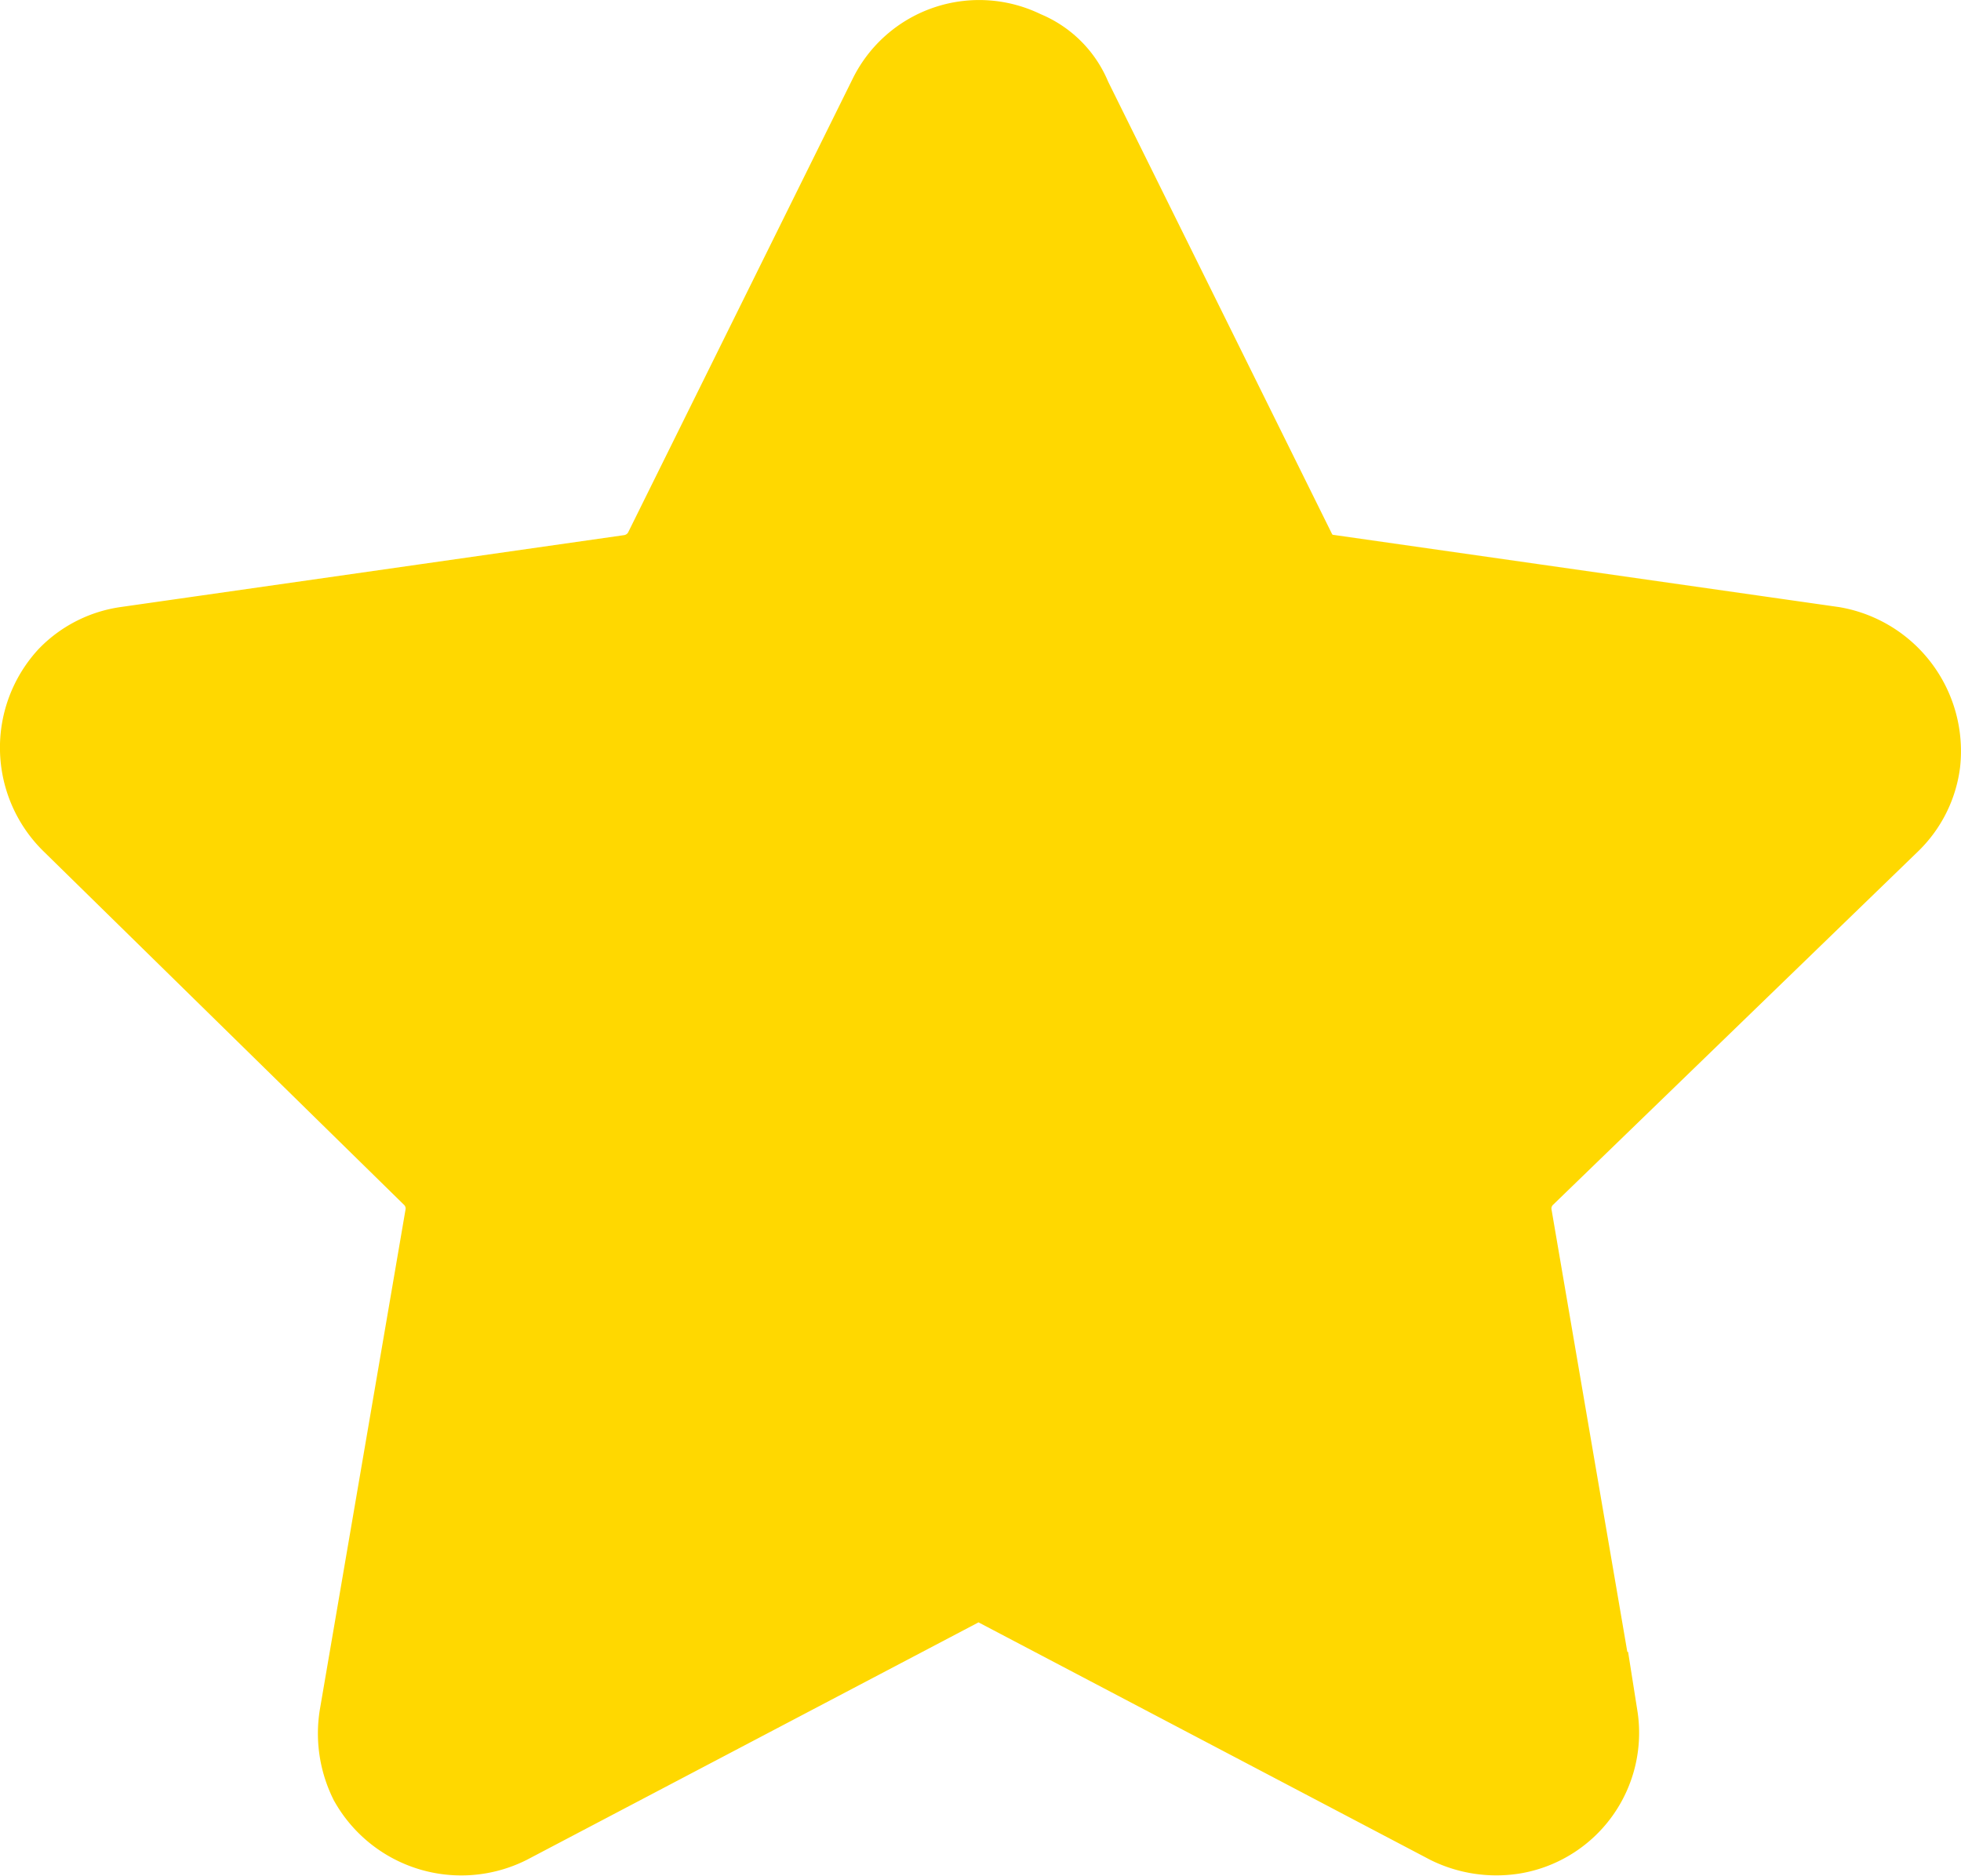
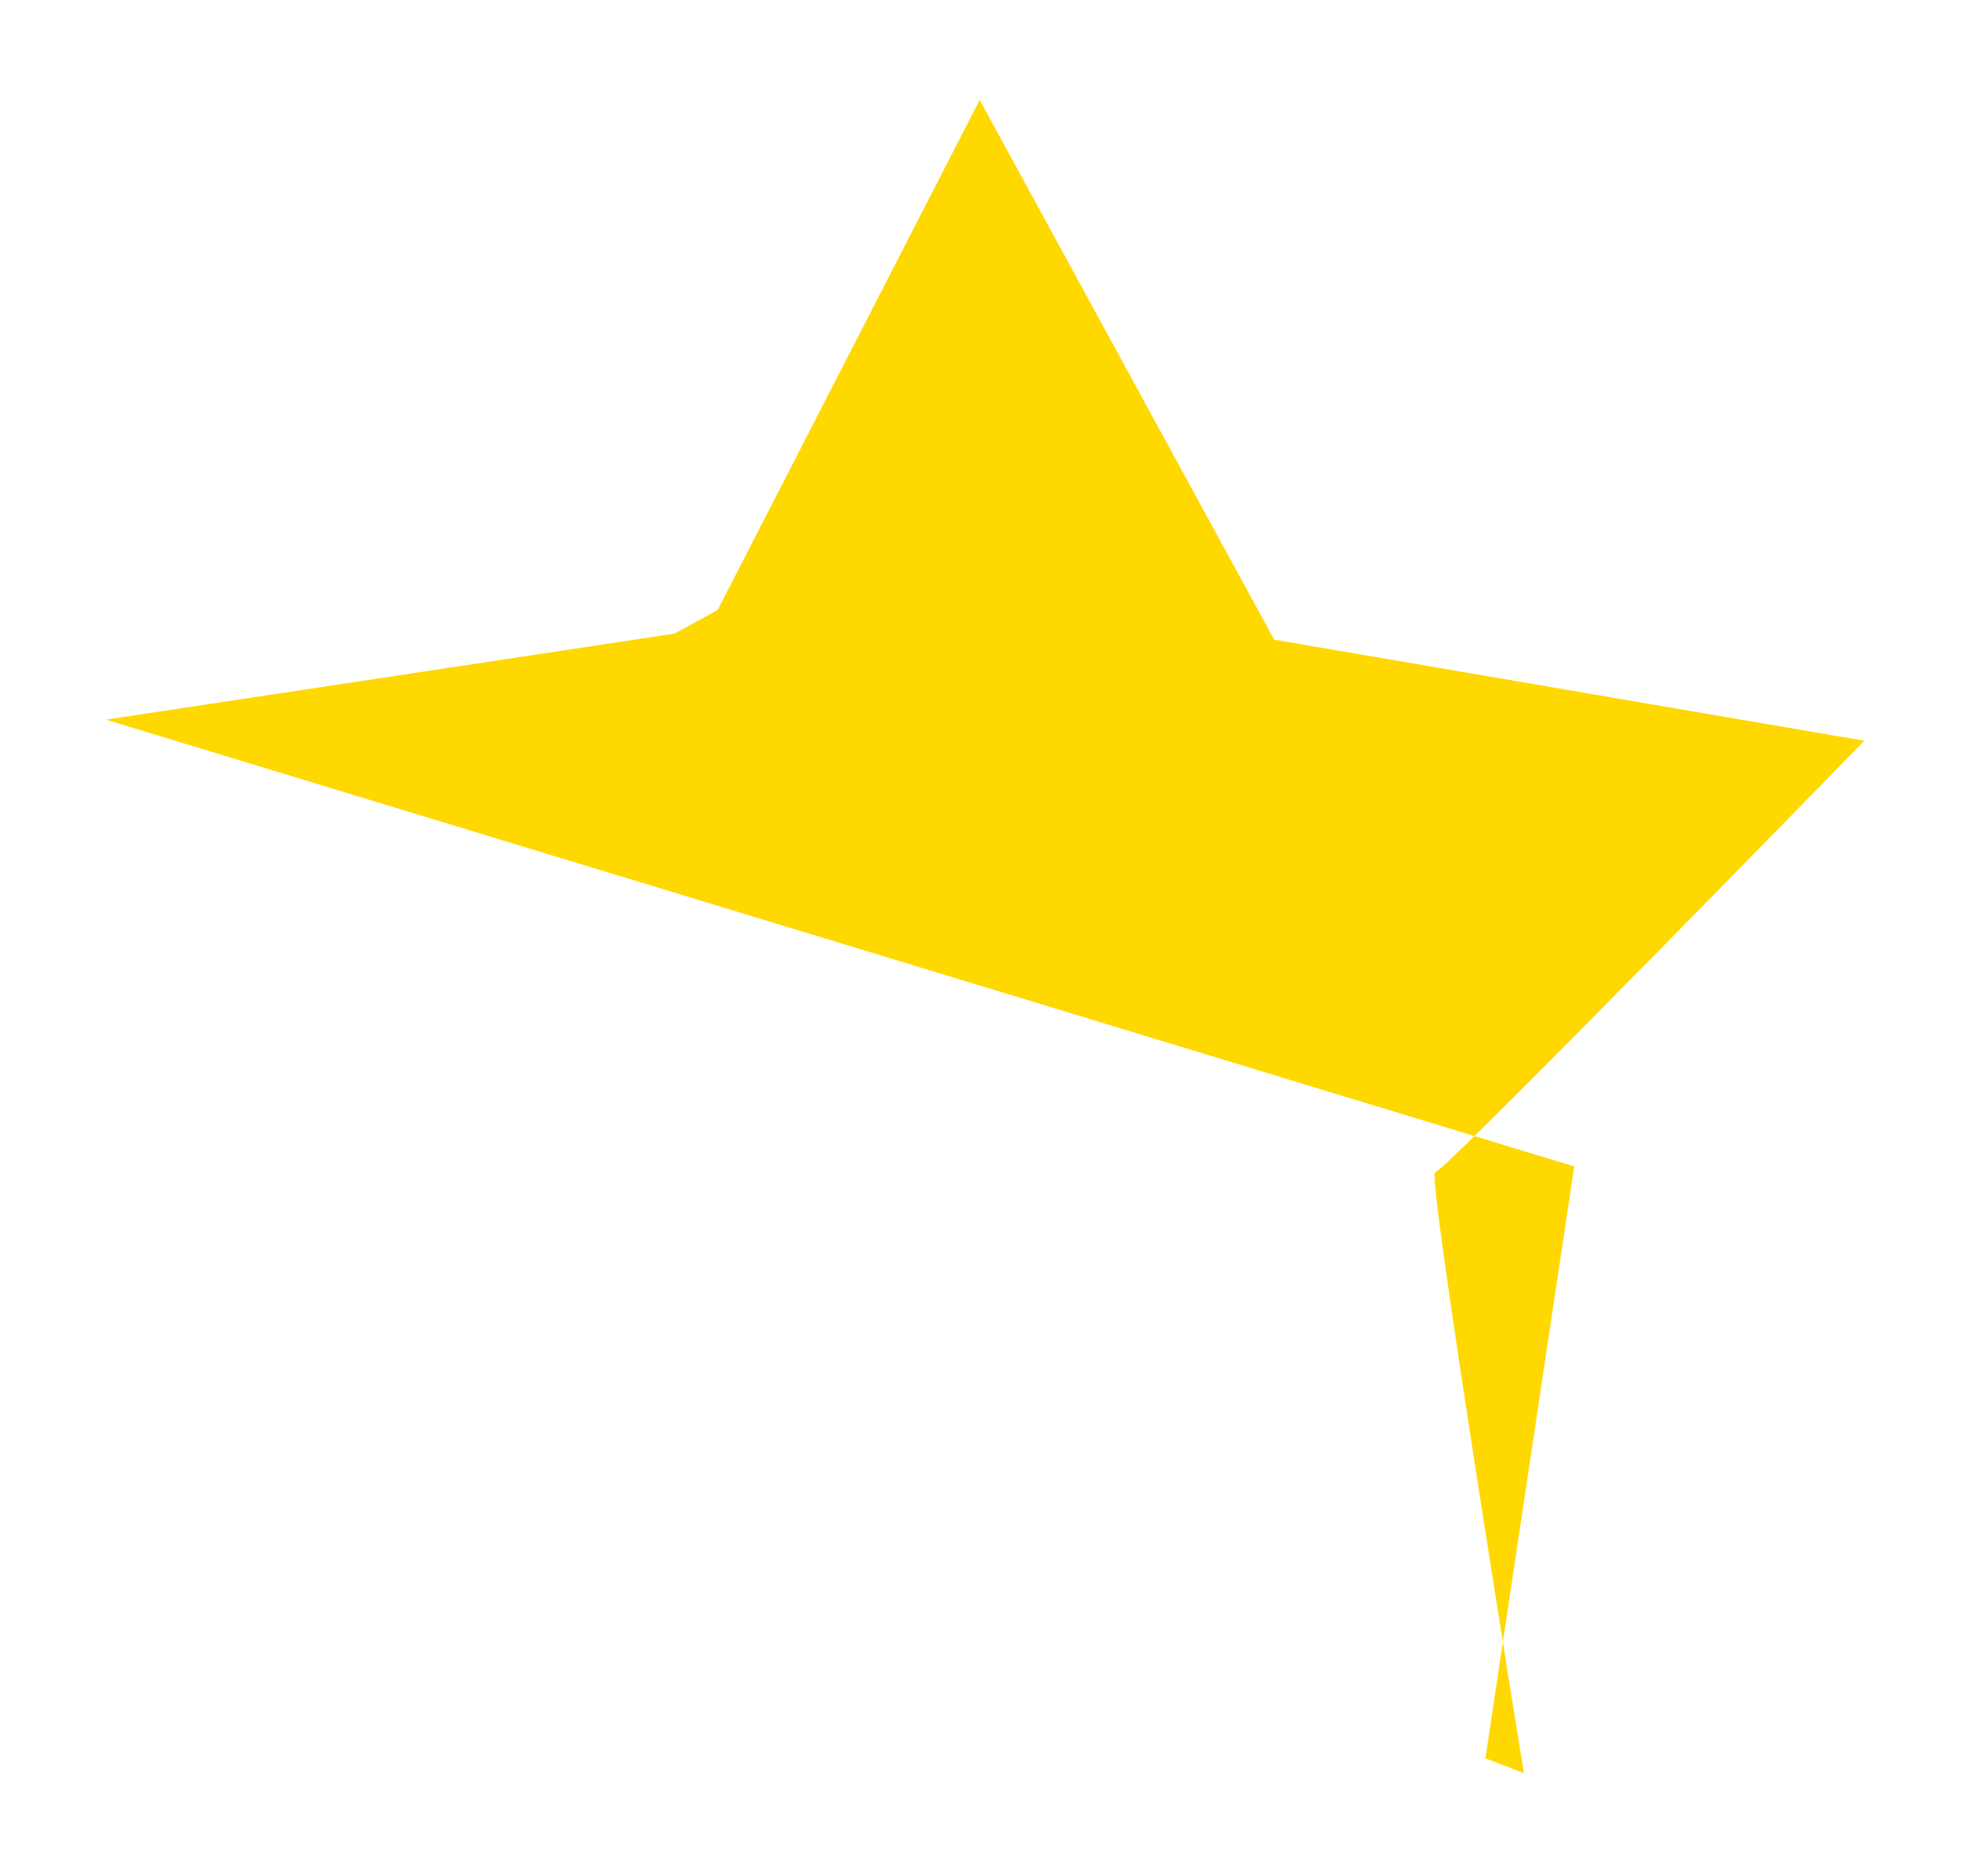
<svg xmlns="http://www.w3.org/2000/svg" id="Layer_1" data-name="Layer 1" viewBox="0 0 84.57 80.91">
  <defs>
    <style>.cls-1{fill:none;stroke:#ffd800;stroke-miterlimit:10;stroke-width:6px;}.cls-2{fill:#ffd800;}</style>
  </defs>
  <g id="Capa_2" data-name="Capa 2">
    <g id="Capa_1-2" data-name="Capa 1-2">
-       <path class="cls-1" d="M45.1,4.8l9.7,19.6a3.07,3.07,0,0,0,2.4,1.7l21.7,3.1a3.3,3.3,0,0,1,2.7,3.6,3.1,3.1,0,0,1-.9,1.8L64.9,49.9a3.22,3.22,0,0,0-.9,2.8l3.7,21.6a3.15,3.15,0,0,1-2.6,3.6,3.4,3.4,0,0,1-2-.3L43.7,67.4a3,3,0,0,0-2.9,0L21.4,77.6a3.28,3.28,0,0,1-4.3-1.3,3.4,3.4,0,0,1-.3-2l3.7-21.6a3.22,3.22,0,0,0-.9-2.8L4,34.6a3.26,3.26,0,0,1-.1-4.5,3.1,3.1,0,0,1,1.8-.9l21.7-3.1a3.24,3.24,0,0,0,2.4-1.7L39.5,4.8a3.08,3.08,0,0,1,4.2-1.4A2.41,2.41,0,0,1,45.1,4.8Z" transform="translate(-0.05 -0.05)" />
-     </g>
+       </g>
  </g>
-   <path class="cls-2" d="M29.13,27.38l.65-.35L31,26.36l11.3-22L55,27.64,80.45,32S62.32,50.62,61.94,50.62s3.83,25.91,3.83,25.91L42.34,65.17,20.06,76.53l-1.66-.64,3.83-25.53L4.62,31.09Z" transform="translate(-0.05 -0.05)" />
+   <path class="cls-2" d="M29.13,27.38l.65-.35L31,26.36l11.3-22L55,27.64,80.45,32S62.32,50.62,61.94,50.62s3.83,25.91,3.83,25.91l-1.66-.64,3.83-25.53L4.62,31.09Z" transform="translate(-0.05 -0.05)" />
</svg>